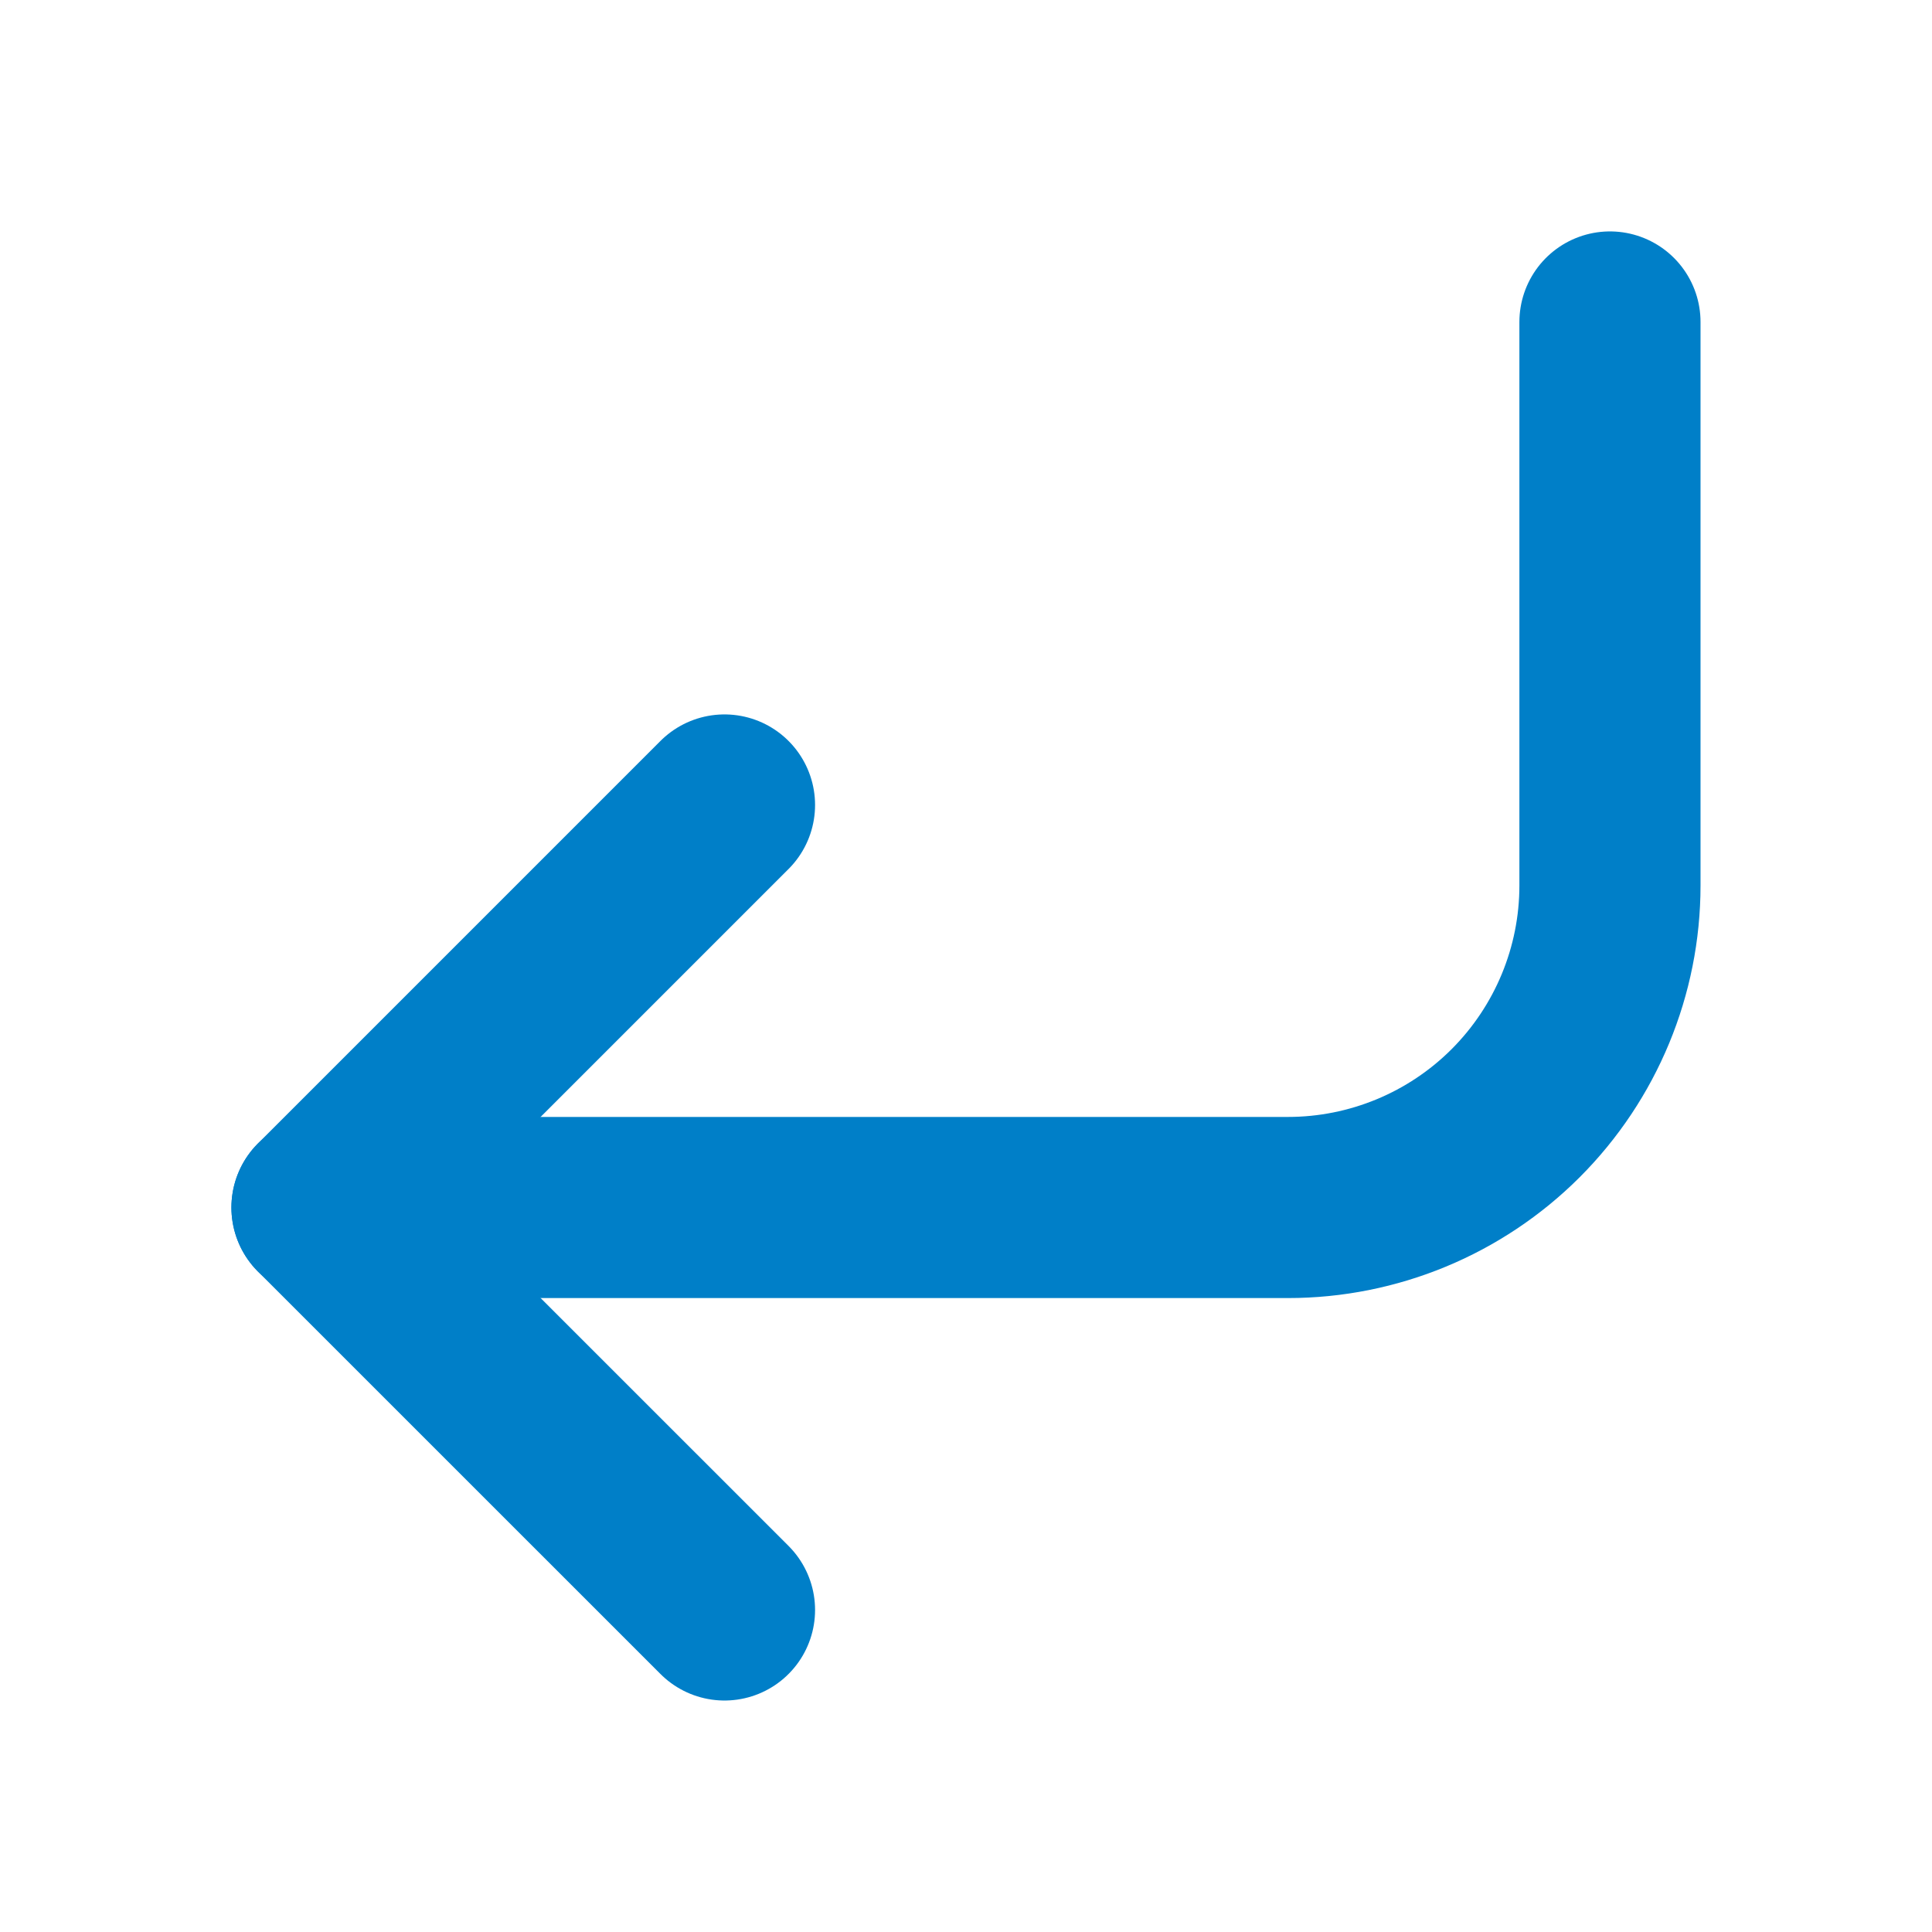
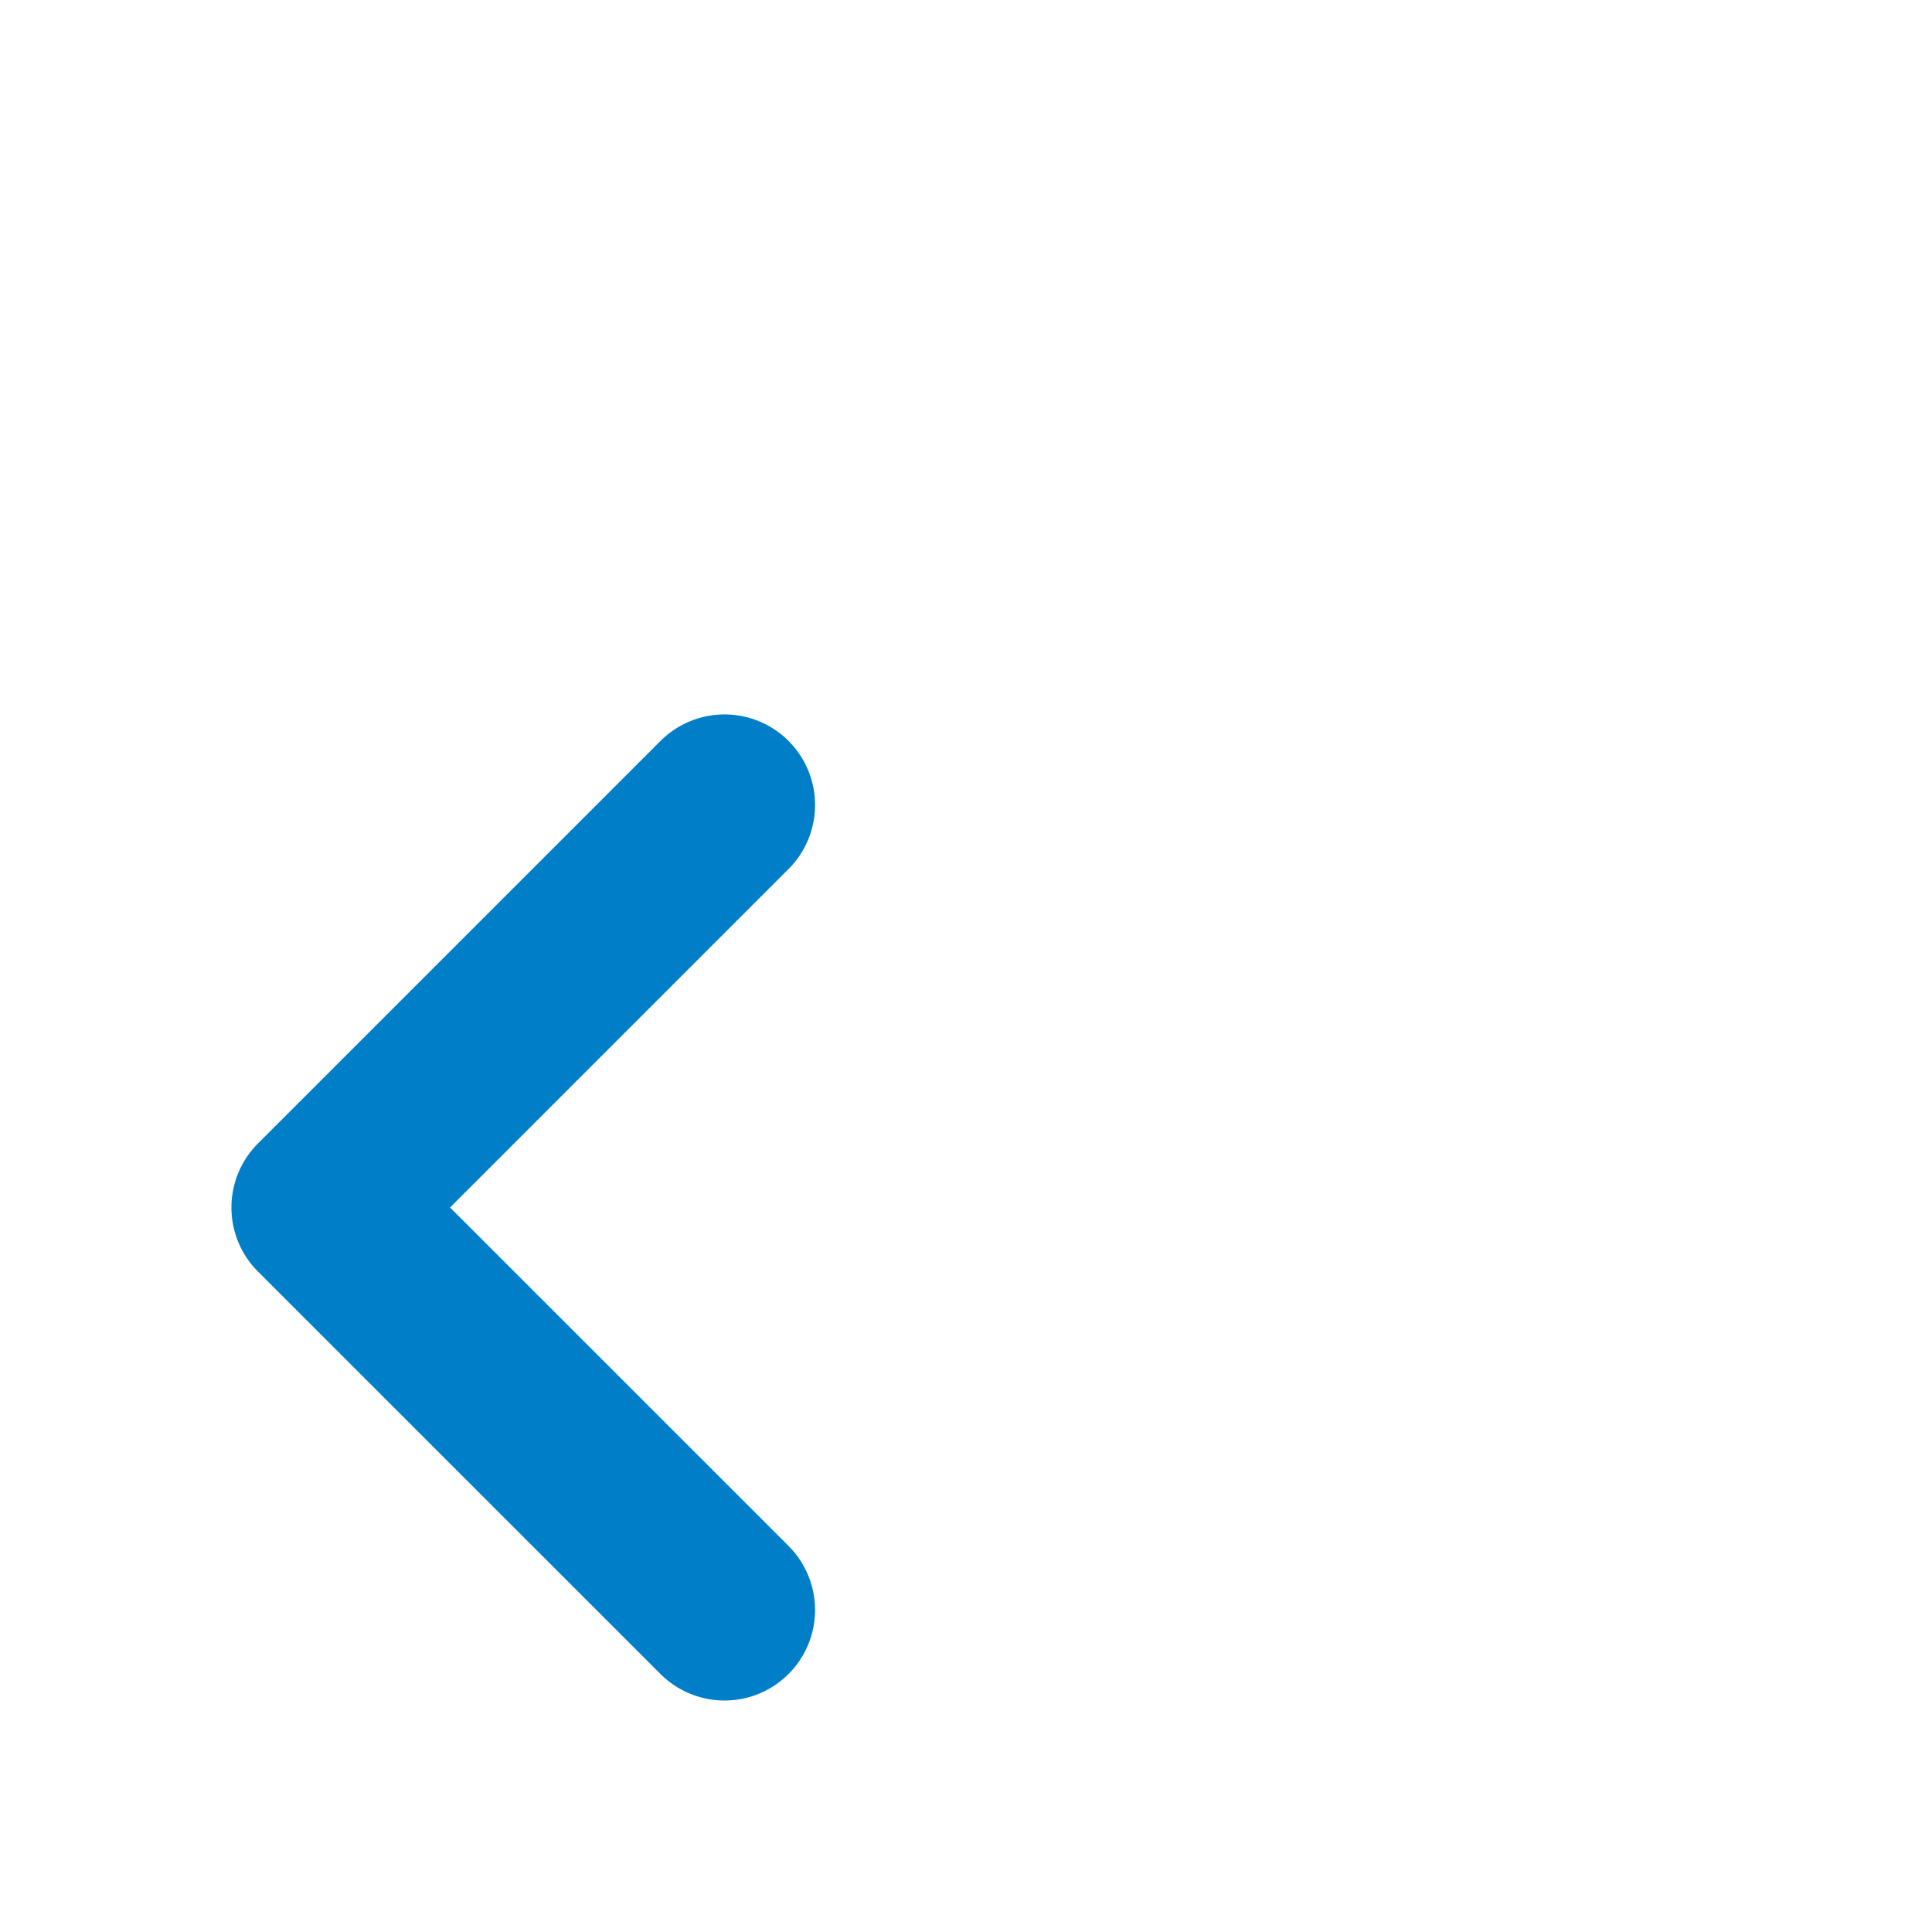
<svg xmlns="http://www.w3.org/2000/svg" width="32" height="32" viewBox="0 0 32 32" fill="none">
  <path d="M12 13.333L5.333 20L12 26.666" stroke="#007FC8" stroke-width="3" stroke-linecap="round" stroke-linejoin="round" />
-   <path d="M26.666 5.333V14.666C26.666 16.081 26.104 17.437 25.104 18.438C24.104 19.438 22.747 20 21.333 20H5.333" stroke="#007FC8" stroke-width="3" stroke-linecap="round" stroke-linejoin="round" />
</svg>